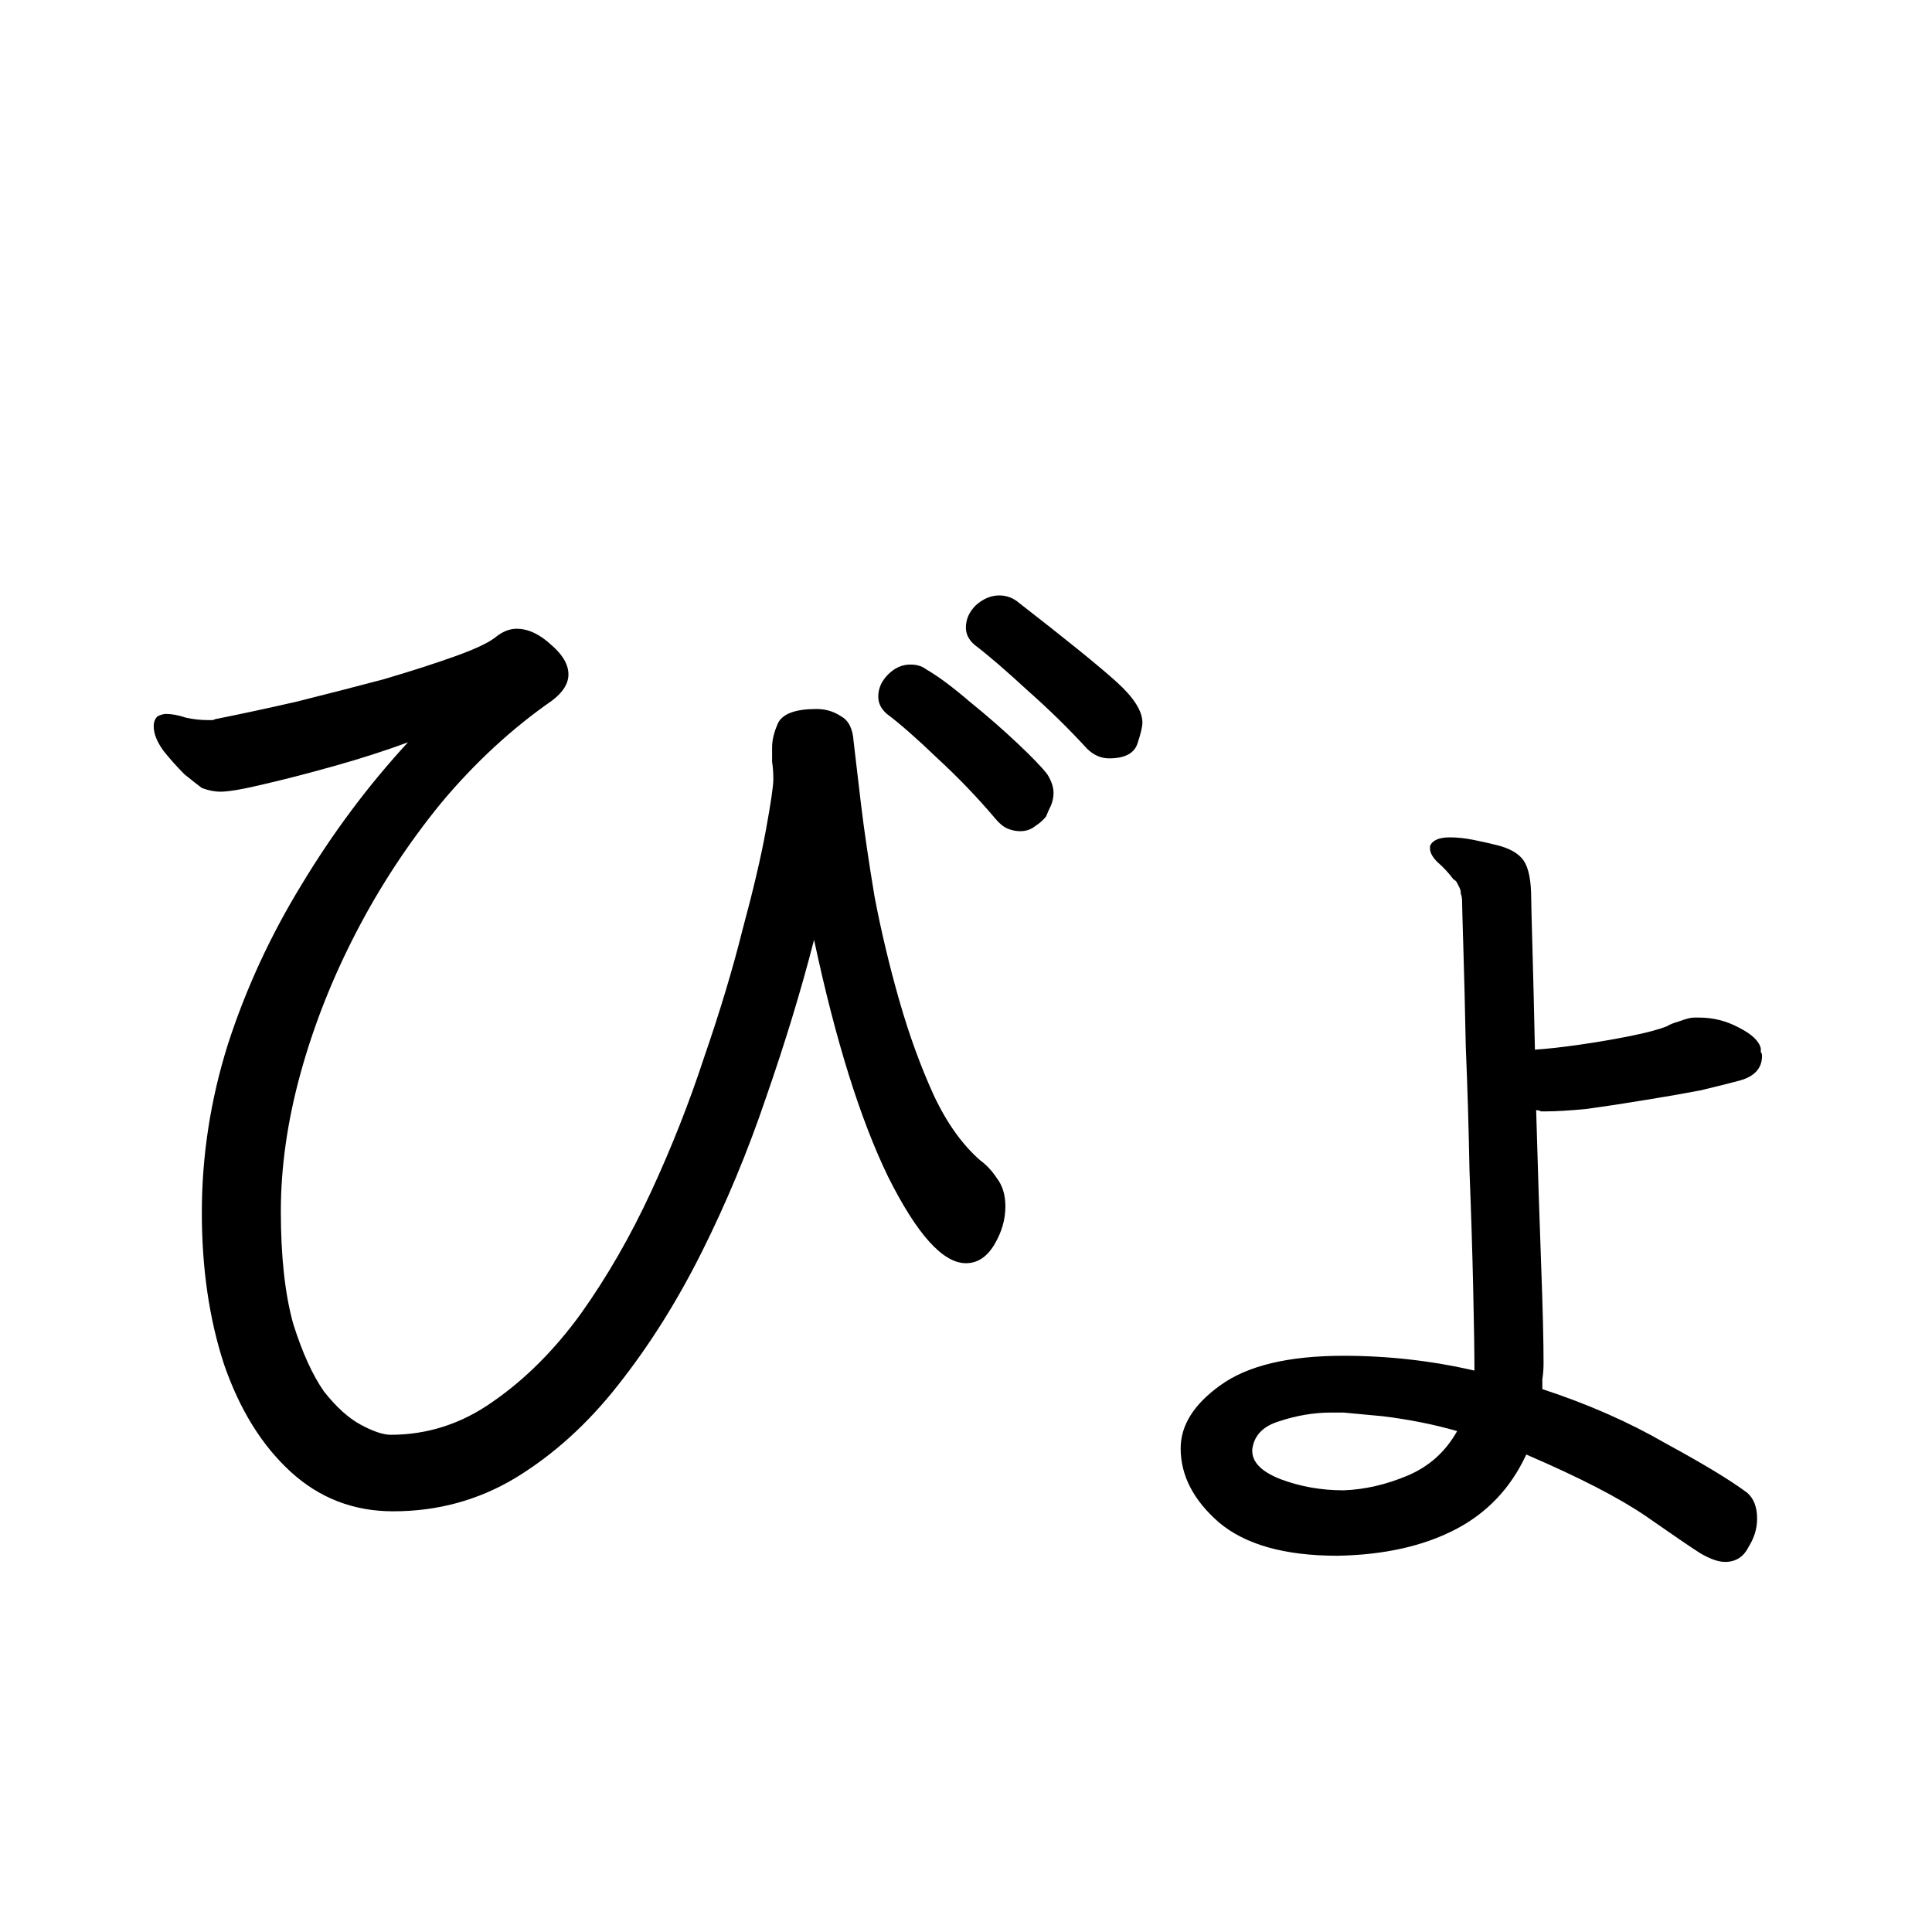
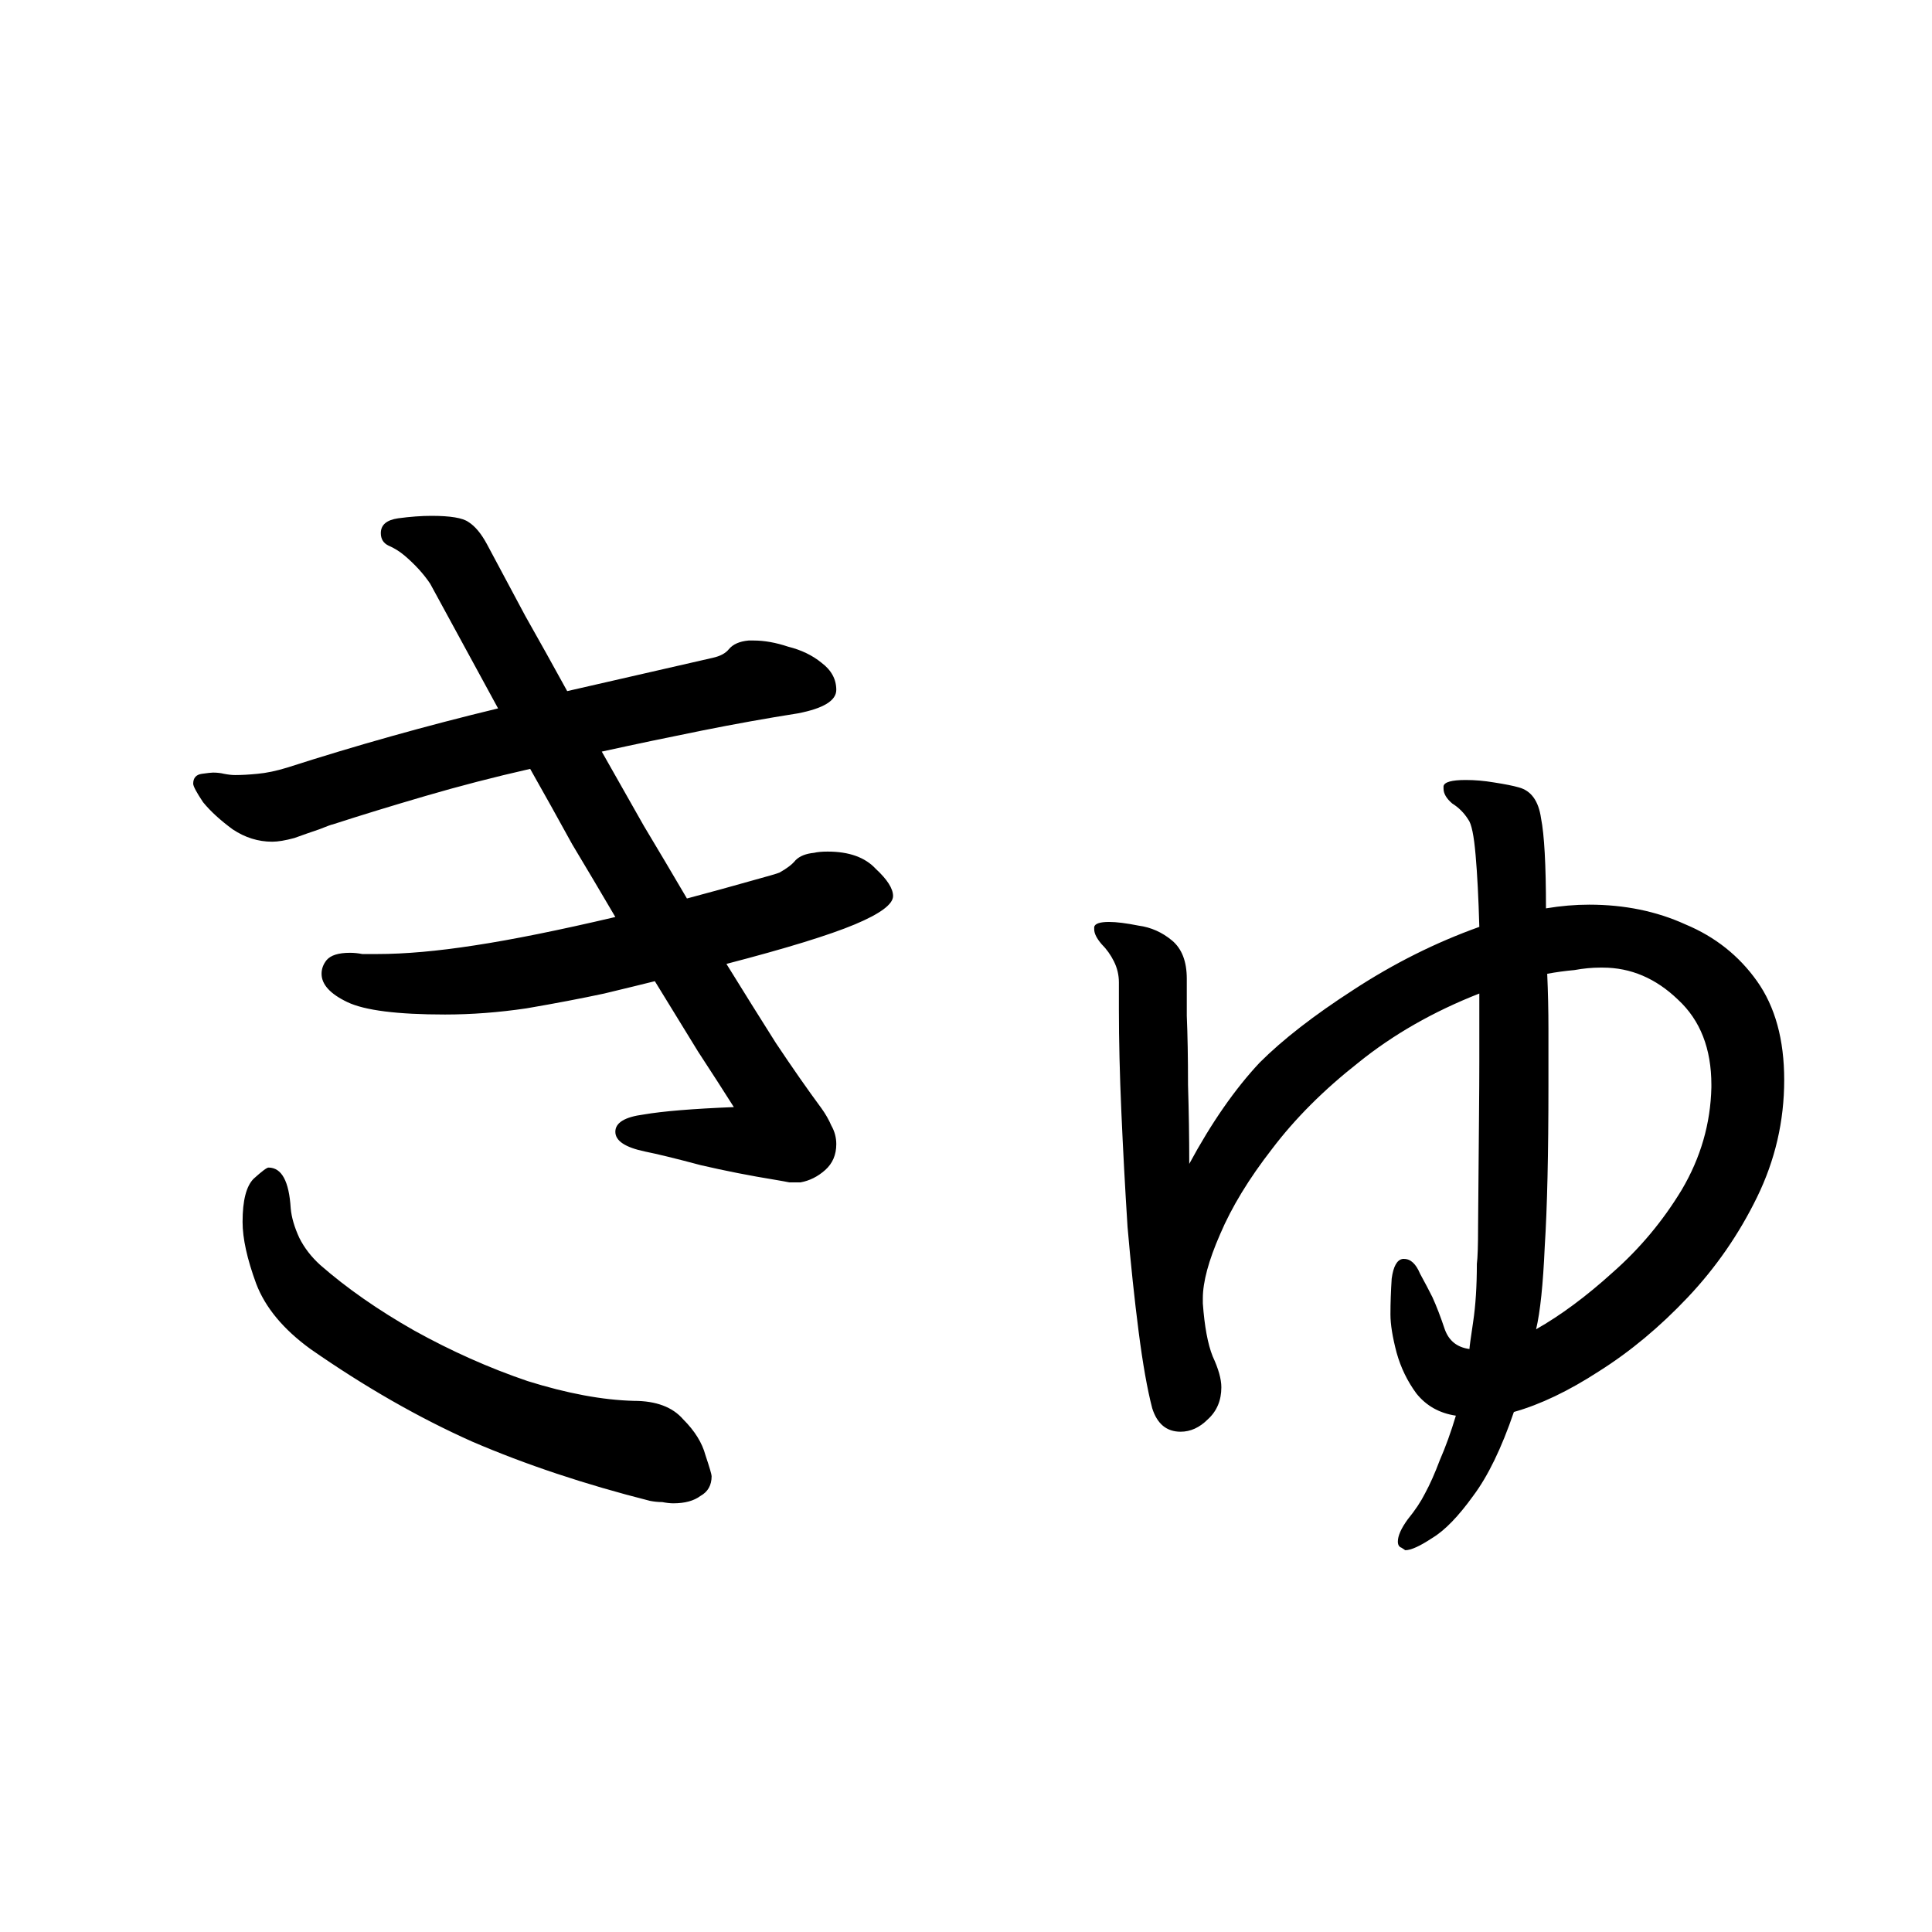
<svg xmlns="http://www.w3.org/2000/svg" viewBox="0 0 36 36" fill="none">
  <rect x="0" y="0" width="36" height="36" fill="#808080" stroke="none" />
  <g clip-path="url(#clip0_2043_330)">
    <rect width="36" height="36" fill="white" />
-     <path d="M14.042 11.935C14.241 11.935 14.456 11.973 14.686 12.05C14.931 12.111 15.138 12.211 15.307 12.349C15.491 12.487 15.583 12.656 15.583 12.855C15.583 13.054 15.345 13.2 14.87 13.292C14.287 13.384 13.689 13.491 13.076 13.614C12.463 13.737 11.842 13.867 11.213 14.005C11.474 14.465 11.734 14.925 11.995 15.385C12.271 15.845 12.539 16.297 12.8 16.742C13.26 16.619 13.651 16.512 13.973 16.42C14.31 16.328 14.494 16.274 14.525 16.259C14.663 16.182 14.763 16.106 14.824 16.029C14.901 15.952 15.016 15.906 15.169 15.891C15.23 15.876 15.315 15.868 15.422 15.868C15.821 15.868 16.12 15.975 16.319 16.19C16.534 16.389 16.641 16.558 16.641 16.696C16.641 16.849 16.403 17.026 15.928 17.225C15.453 17.424 14.655 17.67 13.536 17.961C13.858 18.482 14.165 18.973 14.456 19.433C14.763 19.893 15.046 20.299 15.307 20.652C15.384 20.759 15.445 20.867 15.491 20.974C15.552 21.081 15.583 21.196 15.583 21.319C15.583 21.518 15.514 21.679 15.376 21.802C15.238 21.925 15.085 22.001 14.916 22.032C14.855 22.032 14.786 22.032 14.709 22.032C14.632 22.017 14.548 22.001 14.456 21.986C13.981 21.909 13.513 21.817 13.053 21.71C12.593 21.587 12.248 21.503 12.018 21.457C11.65 21.38 11.466 21.258 11.466 21.089C11.466 20.92 11.642 20.813 11.995 20.767C12.348 20.706 12.907 20.66 13.674 20.629C13.49 20.338 13.268 19.993 13.007 19.594C12.762 19.195 12.493 18.758 12.202 18.283C12.018 18.329 11.704 18.406 11.259 18.513C10.83 18.605 10.347 18.697 9.81 18.789C9.289 18.866 8.783 18.904 8.292 18.904C7.403 18.904 6.797 18.827 6.475 18.674C6.153 18.521 5.992 18.344 5.992 18.145C5.992 18.053 6.023 17.969 6.084 17.892C6.161 17.8 6.306 17.754 6.521 17.754C6.598 17.754 6.674 17.762 6.751 17.777C6.828 17.777 6.881 17.777 6.912 17.777H7.027C7.548 17.777 8.154 17.723 8.844 17.616C9.549 17.509 10.423 17.332 11.466 17.087C11.205 16.642 10.937 16.19 10.661 15.73C10.4 15.255 10.14 14.787 9.879 14.327C9.204 14.48 8.553 14.649 7.924 14.833C7.295 15.017 6.72 15.193 6.199 15.362C6.184 15.362 6.099 15.393 5.946 15.454C5.808 15.5 5.655 15.554 5.486 15.615C5.317 15.661 5.179 15.684 5.072 15.684C4.811 15.684 4.566 15.607 4.336 15.454C4.106 15.285 3.922 15.117 3.784 14.948C3.661 14.764 3.6 14.649 3.6 14.603C3.6 14.496 3.654 14.434 3.761 14.419C3.868 14.404 3.937 14.396 3.968 14.396C4.045 14.396 4.114 14.404 4.175 14.419C4.252 14.434 4.321 14.442 4.382 14.442C4.505 14.442 4.643 14.434 4.796 14.419C4.965 14.404 5.149 14.365 5.348 14.304C6.636 13.89 7.947 13.522 9.281 13.2L8.016 10.877C7.893 10.693 7.732 10.517 7.533 10.348C7.441 10.271 7.341 10.21 7.234 10.164C7.142 10.118 7.096 10.041 7.096 9.934C7.096 9.781 7.203 9.689 7.418 9.658C7.648 9.627 7.855 9.612 8.039 9.612C8.392 9.612 8.622 9.65 8.729 9.727C8.852 9.804 8.967 9.942 9.074 10.141C9.304 10.57 9.542 11.015 9.787 11.475C10.048 11.935 10.308 12.403 10.569 12.878L13.283 12.257C13.421 12.226 13.521 12.173 13.582 12.096C13.659 12.004 13.781 11.95 13.95 11.935H14.042ZM12.11 27.966C10.899 27.659 9.795 27.291 8.798 26.862C7.801 26.417 6.797 25.842 5.785 25.137C5.279 24.769 4.942 24.363 4.773 23.918C4.604 23.458 4.52 23.075 4.52 22.768C4.52 22.369 4.589 22.101 4.727 21.963C4.88 21.825 4.972 21.756 5.003 21.756C5.248 21.756 5.386 22.009 5.417 22.515C5.432 22.684 5.486 22.868 5.578 23.067C5.67 23.251 5.8 23.42 5.969 23.573C6.46 24.002 7.042 24.409 7.717 24.792C8.407 25.175 9.112 25.49 9.833 25.735C10.569 25.965 11.228 26.088 11.811 26.103C12.225 26.103 12.532 26.218 12.731 26.448C12.946 26.663 13.084 26.885 13.145 27.115C13.222 27.345 13.26 27.475 13.26 27.506C13.26 27.675 13.191 27.797 13.053 27.874C12.93 27.966 12.762 28.012 12.547 28.012C12.486 28.012 12.417 28.004 12.34 27.989C12.263 27.989 12.187 27.981 12.11 27.966ZM26.162 23.458C26.285 23.458 26.384 23.55 26.461 23.734C26.553 23.903 26.63 24.048 26.691 24.171C26.768 24.34 26.844 24.539 26.921 24.769C26.998 24.984 27.151 25.106 27.381 25.137C27.381 25.106 27.404 24.938 27.45 24.631C27.496 24.324 27.519 23.964 27.519 23.55C27.534 23.443 27.542 23.205 27.542 22.837C27.542 22.469 27.542 22.017 27.542 21.48C27.557 20.928 27.565 20.361 27.565 19.778V18.513C26.706 18.85 25.955 19.28 25.311 19.801C24.667 20.307 24.13 20.844 23.701 21.411C23.272 21.963 22.95 22.492 22.735 22.998C22.52 23.489 22.413 23.887 22.413 24.194V24.286C22.444 24.715 22.505 25.045 22.597 25.275C22.704 25.505 22.758 25.697 22.758 25.85C22.758 26.095 22.674 26.295 22.505 26.448C22.352 26.601 22.183 26.678 21.999 26.678C21.738 26.678 21.562 26.532 21.47 26.241C21.378 25.888 21.294 25.413 21.217 24.815C21.14 24.217 21.071 23.565 21.01 22.86C20.964 22.139 20.926 21.426 20.895 20.721C20.864 20.016 20.849 19.379 20.849 18.812V18.306C20.849 18.168 20.818 18.038 20.757 17.915C20.696 17.792 20.619 17.685 20.527 17.593C20.435 17.486 20.389 17.394 20.389 17.317V17.271C20.404 17.21 20.496 17.179 20.665 17.179C20.803 17.179 20.987 17.202 21.217 17.248C21.447 17.279 21.654 17.371 21.838 17.524C22.022 17.677 22.114 17.915 22.114 18.237C22.114 18.329 22.114 18.559 22.114 18.927C22.129 19.28 22.137 19.709 22.137 20.215C22.152 20.706 22.16 21.196 22.16 21.687C22.574 20.92 23.011 20.292 23.471 19.801C23.9 19.372 24.483 18.919 25.219 18.444C25.97 17.953 26.752 17.562 27.565 17.271C27.55 16.734 27.527 16.29 27.496 15.937C27.465 15.569 27.419 15.347 27.358 15.27C27.281 15.147 27.182 15.048 27.059 14.971C26.952 14.879 26.898 14.787 26.898 14.695V14.649C26.913 14.572 27.051 14.534 27.312 14.534C27.481 14.534 27.657 14.549 27.841 14.58C28.04 14.611 28.194 14.641 28.301 14.672C28.531 14.733 28.669 14.925 28.715 15.247C28.776 15.554 28.807 16.113 28.807 16.926C29.083 16.88 29.351 16.857 29.612 16.857C30.271 16.857 30.869 16.98 31.406 17.225C31.958 17.455 32.403 17.808 32.74 18.283C33.077 18.758 33.246 19.372 33.246 20.123C33.246 20.89 33.077 21.618 32.74 22.308C32.403 22.998 31.973 23.619 31.452 24.171C30.931 24.723 30.379 25.183 29.796 25.551C29.229 25.919 28.7 26.172 28.209 26.31C27.979 26.985 27.726 27.506 27.45 27.874C27.174 28.257 26.921 28.518 26.691 28.656C26.461 28.809 26.292 28.886 26.185 28.886C26.185 28.886 26.162 28.871 26.116 28.84C26.07 28.825 26.047 28.786 26.047 28.725C26.047 28.618 26.108 28.48 26.231 28.311C26.369 28.142 26.476 27.981 26.553 27.828C26.645 27.659 26.737 27.452 26.829 27.207C26.936 26.962 27.036 26.686 27.128 26.379C26.821 26.333 26.576 26.195 26.392 25.965C26.223 25.735 26.101 25.482 26.024 25.206C25.947 24.915 25.909 24.677 25.909 24.493C25.909 24.278 25.917 24.056 25.932 23.826C25.963 23.596 26.032 23.473 26.139 23.458H26.162ZM31.889 20.215C31.889 19.54 31.682 19.011 31.268 18.628C30.854 18.229 30.386 18.03 29.865 18.03H29.819C29.666 18.03 29.505 18.045 29.336 18.076C29.167 18.091 28.999 18.114 28.83 18.145C28.845 18.482 28.853 18.827 28.853 19.18C28.853 19.517 28.853 19.862 28.853 20.215C28.853 21.503 28.83 22.507 28.784 23.228C28.753 23.933 28.7 24.447 28.623 24.769C29.083 24.508 29.558 24.156 30.049 23.711C30.555 23.266 30.984 22.753 31.337 22.17C31.69 21.572 31.874 20.936 31.889 20.261V20.215Z" fill="black" />
+     <path d="M14.042 11.935C14.241 11.935 14.456 11.973 14.686 12.05C14.931 12.111 15.138 12.211 15.307 12.349C15.491 12.487 15.583 12.656 15.583 12.855C15.583 13.054 15.345 13.2 14.87 13.292C14.287 13.384 13.689 13.491 13.076 13.614C12.463 13.737 11.842 13.867 11.213 14.005C11.474 14.465 11.734 14.925 11.995 15.385C12.271 15.845 12.539 16.297 12.8 16.742C13.26 16.619 13.651 16.512 13.973 16.42C14.31 16.328 14.494 16.274 14.525 16.259C14.663 16.182 14.763 16.106 14.824 16.029C14.901 15.952 15.016 15.906 15.169 15.891C15.23 15.876 15.315 15.868 15.422 15.868C15.821 15.868 16.12 15.975 16.319 16.19C16.534 16.389 16.641 16.558 16.641 16.696C16.641 16.849 16.403 17.026 15.928 17.225C15.453 17.424 14.655 17.67 13.536 17.961C13.858 18.482 14.165 18.973 14.456 19.433C14.763 19.893 15.046 20.299 15.307 20.652C15.384 20.759 15.445 20.867 15.491 20.974C15.552 21.081 15.583 21.196 15.583 21.319C15.583 21.518 15.514 21.679 15.376 21.802C15.238 21.925 15.085 22.001 14.916 22.032C14.855 22.032 14.786 22.032 14.709 22.032C14.632 22.017 14.548 22.001 14.456 21.986C13.981 21.909 13.513 21.817 13.053 21.71C12.593 21.587 12.248 21.503 12.018 21.457C11.65 21.38 11.466 21.258 11.466 21.089C11.466 20.92 11.642 20.813 11.995 20.767C12.348 20.706 12.907 20.66 13.674 20.629C13.49 20.338 13.268 19.993 13.007 19.594C12.762 19.195 12.493 18.758 12.202 18.283C12.018 18.329 11.704 18.406 11.259 18.513C10.83 18.605 10.347 18.697 9.81 18.789C9.289 18.866 8.783 18.904 8.292 18.904C7.403 18.904 6.797 18.827 6.475 18.674C6.153 18.521 5.992 18.344 5.992 18.145C5.992 18.053 6.023 17.969 6.084 17.892C6.161 17.8 6.306 17.754 6.521 17.754C6.598 17.754 6.674 17.762 6.751 17.777C6.828 17.777 6.881 17.777 6.912 17.777H7.027C7.548 17.777 8.154 17.723 8.844 17.616C9.549 17.509 10.423 17.332 11.466 17.087C11.205 16.642 10.937 16.19 10.661 15.73C10.4 15.255 10.14 14.787 9.879 14.327C9.204 14.48 8.553 14.649 7.924 14.833C7.295 15.017 6.72 15.193 6.199 15.362C6.184 15.362 6.099 15.393 5.946 15.454C5.808 15.5 5.655 15.554 5.486 15.615C5.317 15.661 5.179 15.684 5.072 15.684C4.811 15.684 4.566 15.607 4.336 15.454C4.106 15.285 3.922 15.117 3.784 14.948C3.661 14.764 3.6 14.649 3.6 14.603C3.6 14.496 3.654 14.434 3.761 14.419C3.868 14.404 3.937 14.396 3.968 14.396C4.045 14.396 4.114 14.404 4.175 14.419C4.252 14.434 4.321 14.442 4.382 14.442C4.505 14.442 4.643 14.434 4.796 14.419C4.965 14.404 5.149 14.365 5.348 14.304C6.636 13.89 7.947 13.522 9.281 13.2L8.016 10.877C7.893 10.693 7.732 10.517 7.533 10.348C7.441 10.271 7.341 10.21 7.234 10.164C7.142 10.118 7.096 10.041 7.096 9.934C7.096 9.781 7.203 9.689 7.418 9.658C7.648 9.627 7.855 9.612 8.039 9.612C8.392 9.612 8.622 9.65 8.729 9.727C8.852 9.804 8.967 9.942 9.074 10.141C9.304 10.57 9.542 11.015 9.787 11.475C10.048 11.935 10.308 12.403 10.569 12.878L13.283 12.257C13.421 12.226 13.521 12.173 13.582 12.096C13.659 12.004 13.781 11.95 13.95 11.935H14.042ZM12.11 27.966C10.899 27.659 9.795 27.291 8.798 26.862C7.801 26.417 6.797 25.842 5.785 25.137C5.279 24.769 4.942 24.363 4.773 23.918C4.604 23.458 4.52 23.075 4.52 22.768C4.52 22.369 4.589 22.101 4.727 21.963C4.88 21.825 4.972 21.756 5.003 21.756C5.248 21.756 5.386 22.009 5.417 22.515C5.432 22.684 5.486 22.868 5.578 23.067C5.67 23.251 5.8 23.42 5.969 23.573C6.46 24.002 7.042 24.409 7.717 24.792C8.407 25.175 9.112 25.49 9.833 25.735C10.569 25.965 11.228 26.088 11.811 26.103C12.225 26.103 12.532 26.218 12.731 26.448C12.946 26.663 13.084 26.885 13.145 27.115C13.222 27.345 13.26 27.475 13.26 27.506C13.26 27.675 13.191 27.797 13.053 27.874C12.93 27.966 12.762 28.012 12.547 28.012C12.486 28.012 12.417 28.004 12.34 27.989C12.263 27.989 12.187 27.981 12.11 27.966ZM26.162 23.458C26.285 23.458 26.384 23.55 26.461 23.734C26.553 23.903 26.63 24.048 26.691 24.171C26.768 24.34 26.844 24.539 26.921 24.769C26.998 24.984 27.151 25.106 27.381 25.137C27.381 25.106 27.404 24.938 27.45 24.631C27.496 24.324 27.519 23.964 27.519 23.55C27.534 23.443 27.542 23.205 27.542 22.837C27.557 20.928 27.565 20.361 27.565 19.778V18.513C26.706 18.85 25.955 19.28 25.311 19.801C24.667 20.307 24.13 20.844 23.701 21.411C23.272 21.963 22.95 22.492 22.735 22.998C22.52 23.489 22.413 23.887 22.413 24.194V24.286C22.444 24.715 22.505 25.045 22.597 25.275C22.704 25.505 22.758 25.697 22.758 25.85C22.758 26.095 22.674 26.295 22.505 26.448C22.352 26.601 22.183 26.678 21.999 26.678C21.738 26.678 21.562 26.532 21.47 26.241C21.378 25.888 21.294 25.413 21.217 24.815C21.14 24.217 21.071 23.565 21.01 22.86C20.964 22.139 20.926 21.426 20.895 20.721C20.864 20.016 20.849 19.379 20.849 18.812V18.306C20.849 18.168 20.818 18.038 20.757 17.915C20.696 17.792 20.619 17.685 20.527 17.593C20.435 17.486 20.389 17.394 20.389 17.317V17.271C20.404 17.21 20.496 17.179 20.665 17.179C20.803 17.179 20.987 17.202 21.217 17.248C21.447 17.279 21.654 17.371 21.838 17.524C22.022 17.677 22.114 17.915 22.114 18.237C22.114 18.329 22.114 18.559 22.114 18.927C22.129 19.28 22.137 19.709 22.137 20.215C22.152 20.706 22.16 21.196 22.16 21.687C22.574 20.92 23.011 20.292 23.471 19.801C23.9 19.372 24.483 18.919 25.219 18.444C25.97 17.953 26.752 17.562 27.565 17.271C27.55 16.734 27.527 16.29 27.496 15.937C27.465 15.569 27.419 15.347 27.358 15.27C27.281 15.147 27.182 15.048 27.059 14.971C26.952 14.879 26.898 14.787 26.898 14.695V14.649C26.913 14.572 27.051 14.534 27.312 14.534C27.481 14.534 27.657 14.549 27.841 14.58C28.04 14.611 28.194 14.641 28.301 14.672C28.531 14.733 28.669 14.925 28.715 15.247C28.776 15.554 28.807 16.113 28.807 16.926C29.083 16.88 29.351 16.857 29.612 16.857C30.271 16.857 30.869 16.98 31.406 17.225C31.958 17.455 32.403 17.808 32.74 18.283C33.077 18.758 33.246 19.372 33.246 20.123C33.246 20.89 33.077 21.618 32.74 22.308C32.403 22.998 31.973 23.619 31.452 24.171C30.931 24.723 30.379 25.183 29.796 25.551C29.229 25.919 28.7 26.172 28.209 26.31C27.979 26.985 27.726 27.506 27.45 27.874C27.174 28.257 26.921 28.518 26.691 28.656C26.461 28.809 26.292 28.886 26.185 28.886C26.185 28.886 26.162 28.871 26.116 28.84C26.07 28.825 26.047 28.786 26.047 28.725C26.047 28.618 26.108 28.48 26.231 28.311C26.369 28.142 26.476 27.981 26.553 27.828C26.645 27.659 26.737 27.452 26.829 27.207C26.936 26.962 27.036 26.686 27.128 26.379C26.821 26.333 26.576 26.195 26.392 25.965C26.223 25.735 26.101 25.482 26.024 25.206C25.947 24.915 25.909 24.677 25.909 24.493C25.909 24.278 25.917 24.056 25.932 23.826C25.963 23.596 26.032 23.473 26.139 23.458H26.162ZM31.889 20.215C31.889 19.54 31.682 19.011 31.268 18.628C30.854 18.229 30.386 18.03 29.865 18.03H29.819C29.666 18.03 29.505 18.045 29.336 18.076C29.167 18.091 28.999 18.114 28.83 18.145C28.845 18.482 28.853 18.827 28.853 19.18C28.853 19.517 28.853 19.862 28.853 20.215C28.853 21.503 28.83 22.507 28.784 23.228C28.753 23.933 28.7 24.447 28.623 24.769C29.083 24.508 29.558 24.156 30.049 23.711C30.555 23.266 30.984 22.753 31.337 22.17C31.69 21.572 31.874 20.936 31.889 20.261V20.215Z" fill="black" />
    <g clip-path="url(#clip1_2043_330)">
-       <rect width="36" height="36" fill="white" />
      <path d="M20.666 14.131C20.513 14.131 20.375 14.07 20.252 13.947C19.915 13.579 19.547 13.219 19.148 12.866C18.749 12.498 18.42 12.214 18.159 12.015C18.052 11.923 17.998 11.816 17.998 11.693C17.998 11.54 18.059 11.402 18.182 11.279C18.32 11.156 18.466 11.095 18.619 11.095C18.757 11.095 18.88 11.141 18.987 11.233C19.876 11.923 20.482 12.414 20.804 12.705C21.126 12.996 21.287 13.249 21.287 13.464C21.287 13.541 21.256 13.671 21.195 13.855C21.134 14.039 20.957 14.131 20.666 14.131ZM15.169 17.512C14.924 18.463 14.625 19.444 14.272 20.456C13.935 21.453 13.536 22.411 13.076 23.331C12.616 24.251 12.095 25.079 11.512 25.815C10.945 26.536 10.308 27.111 9.603 27.54C8.913 27.954 8.154 28.161 7.326 28.161C6.59 28.161 5.954 27.916 5.417 27.425C4.88 26.934 4.466 26.267 4.175 25.424C3.899 24.581 3.761 23.638 3.761 22.595C3.761 21.537 3.922 20.494 4.244 19.467C4.581 18.424 5.041 17.428 5.624 16.477C6.207 15.511 6.866 14.629 7.602 13.832C7.188 13.985 6.736 14.131 6.245 14.269C5.754 14.407 5.31 14.522 4.911 14.614C4.528 14.706 4.259 14.752 4.106 14.752C3.999 14.752 3.884 14.729 3.761 14.683C3.7 14.637 3.592 14.553 3.439 14.43C3.301 14.292 3.171 14.146 3.048 13.993C2.925 13.824 2.864 13.671 2.864 13.533C2.864 13.456 2.887 13.395 2.933 13.349C2.994 13.318 3.048 13.303 3.094 13.303C3.201 13.303 3.324 13.326 3.462 13.372C3.6 13.403 3.738 13.418 3.876 13.418C3.907 13.418 3.937 13.418 3.968 13.418C3.999 13.403 4.022 13.395 4.037 13.395C4.497 13.303 4.995 13.196 5.532 13.073C6.084 12.935 6.621 12.797 7.142 12.659C7.663 12.506 8.116 12.36 8.499 12.222C8.882 12.084 9.135 11.961 9.258 11.854C9.381 11.762 9.503 11.716 9.626 11.716C9.841 11.716 10.055 11.816 10.27 12.015C10.485 12.199 10.592 12.383 10.592 12.567C10.592 12.736 10.492 12.897 10.293 13.05C9.542 13.571 8.852 14.208 8.223 14.959C7.61 15.71 7.081 16.515 6.636 17.374C6.191 18.233 5.846 19.107 5.601 19.996C5.356 20.885 5.233 21.744 5.233 22.572C5.233 23.415 5.31 24.113 5.463 24.665C5.632 25.202 5.823 25.623 6.038 25.93C6.268 26.221 6.498 26.428 6.728 26.551C6.958 26.674 7.142 26.735 7.28 26.735C7.97 26.735 8.606 26.528 9.189 26.114C9.787 25.7 10.331 25.156 10.822 24.481C11.313 23.791 11.75 23.032 12.133 22.204C12.516 21.376 12.846 20.54 13.122 19.697C13.413 18.854 13.651 18.064 13.835 17.328C14.034 16.592 14.18 15.971 14.272 15.465C14.364 14.959 14.41 14.645 14.41 14.522C14.41 14.399 14.402 14.292 14.387 14.2C14.387 14.093 14.387 14.001 14.387 13.924C14.387 13.786 14.425 13.633 14.502 13.464C14.594 13.295 14.832 13.211 15.215 13.211C15.384 13.211 15.537 13.257 15.675 13.349C15.813 13.426 15.89 13.579 15.905 13.809C15.936 14.07 15.982 14.461 16.043 14.982C16.104 15.488 16.189 16.063 16.296 16.707C16.419 17.351 16.572 17.995 16.756 18.639C16.94 19.283 17.155 19.873 17.4 20.41C17.645 20.931 17.937 21.338 18.274 21.629C18.381 21.706 18.481 21.813 18.573 21.951C18.68 22.089 18.734 22.265 18.734 22.48C18.734 22.725 18.665 22.963 18.527 23.193C18.389 23.423 18.213 23.538 17.998 23.538C17.569 23.538 17.086 23.001 16.549 21.928C16.028 20.855 15.568 19.383 15.169 17.512ZM19.493 15.212C19.447 15.273 19.378 15.335 19.286 15.396C19.209 15.457 19.117 15.488 19.01 15.488C18.933 15.488 18.857 15.473 18.78 15.442C18.703 15.411 18.627 15.35 18.55 15.258C18.213 14.859 17.852 14.484 17.469 14.131C17.086 13.763 16.771 13.487 16.526 13.303C16.419 13.211 16.365 13.104 16.365 12.981C16.365 12.828 16.426 12.69 16.549 12.567C16.672 12.444 16.81 12.383 16.963 12.383C17.086 12.383 17.185 12.414 17.262 12.475C17.477 12.598 17.745 12.797 18.067 13.073C18.389 13.334 18.688 13.594 18.964 13.855C19.24 14.116 19.424 14.307 19.516 14.43C19.593 14.553 19.631 14.668 19.631 14.775C19.631 14.852 19.616 14.928 19.585 15.005C19.554 15.066 19.524 15.135 19.493 15.212ZM31.66 18.961C31.921 18.961 32.166 19.022 32.396 19.145C32.641 19.268 32.779 19.398 32.81 19.536C32.81 19.551 32.81 19.574 32.81 19.605C32.825 19.62 32.833 19.643 32.833 19.674C32.833 19.904 32.695 20.057 32.419 20.134C32.25 20.18 32.005 20.241 31.683 20.318C31.361 20.379 31.008 20.441 30.625 20.502C30.257 20.563 29.904 20.617 29.567 20.663C29.245 20.694 28.992 20.709 28.808 20.709C28.777 20.709 28.747 20.709 28.716 20.709C28.685 20.694 28.655 20.686 28.624 20.686C28.655 21.759 28.685 22.71 28.716 23.538C28.747 24.366 28.762 24.987 28.762 25.401C28.762 25.508 28.754 25.608 28.739 25.7C28.739 25.777 28.739 25.838 28.739 25.884C29.582 26.16 30.349 26.497 31.039 26.896C31.744 27.279 32.25 27.586 32.557 27.816C32.68 27.923 32.741 28.084 32.741 28.299C32.741 28.483 32.687 28.659 32.58 28.828C32.488 29.012 32.342 29.104 32.143 29.104C32.02 29.104 31.867 29.05 31.683 28.943C31.514 28.836 31.177 28.606 30.671 28.253C30.18 27.916 29.437 27.532 28.44 27.103C28.149 27.732 27.704 28.199 27.106 28.506C26.508 28.813 25.78 28.974 24.921 28.989C23.94 28.989 23.204 28.782 22.713 28.368C22.238 27.954 22 27.494 22 26.988C22 26.559 22.245 26.168 22.736 25.815C23.242 25.447 24.009 25.263 25.036 25.263C25.864 25.263 26.677 25.355 27.474 25.539C27.474 25.202 27.466 24.696 27.451 24.021C27.436 23.346 27.413 22.61 27.382 21.813C27.367 21.016 27.344 20.249 27.313 19.513C27.298 18.762 27.282 18.141 27.267 17.65C27.252 17.144 27.244 16.86 27.244 16.799C27.244 16.738 27.236 16.692 27.221 16.661C27.221 16.615 27.213 16.577 27.198 16.546C27.183 16.515 27.167 16.485 27.152 16.454C27.137 16.423 27.114 16.4 27.083 16.385C26.991 16.262 26.891 16.155 26.784 16.063C26.692 15.971 26.646 15.887 26.646 15.81V15.764C26.692 15.657 26.815 15.603 27.014 15.603C27.152 15.603 27.298 15.618 27.451 15.649C27.604 15.68 27.742 15.71 27.865 15.741C28.126 15.802 28.302 15.902 28.394 16.04C28.486 16.178 28.532 16.416 28.532 16.753C28.532 16.83 28.54 17.136 28.555 17.673C28.57 18.21 28.586 18.838 28.601 19.559C28.831 19.544 29.107 19.513 29.429 19.467C29.751 19.421 30.065 19.367 30.372 19.306C30.679 19.245 30.909 19.183 31.062 19.122C31.108 19.091 31.185 19.061 31.292 19.03C31.415 18.984 31.507 18.961 31.568 18.961H31.66ZM25.036 26.321H24.806C24.484 26.321 24.162 26.375 23.84 26.482C23.533 26.574 23.365 26.75 23.334 27.011V27.034C23.334 27.249 23.51 27.425 23.863 27.563C24.231 27.701 24.622 27.77 25.036 27.77C25.435 27.755 25.833 27.663 26.232 27.494C26.631 27.325 26.937 27.049 27.152 26.666C26.723 26.543 26.263 26.451 25.772 26.39L25.036 26.321Z" fill="black" />
    </g>
  </g>
  <defs>
    <clipPath id="clip0_2043_330">
      <rect width="36" height="36" fill="white" />
    </clipPath>
    <clipPath id="clip1_2043_330">
-       <rect width="36" height="36" fill="white" />
-     </clipPath>
+       </clipPath>
  </defs>
</svg>